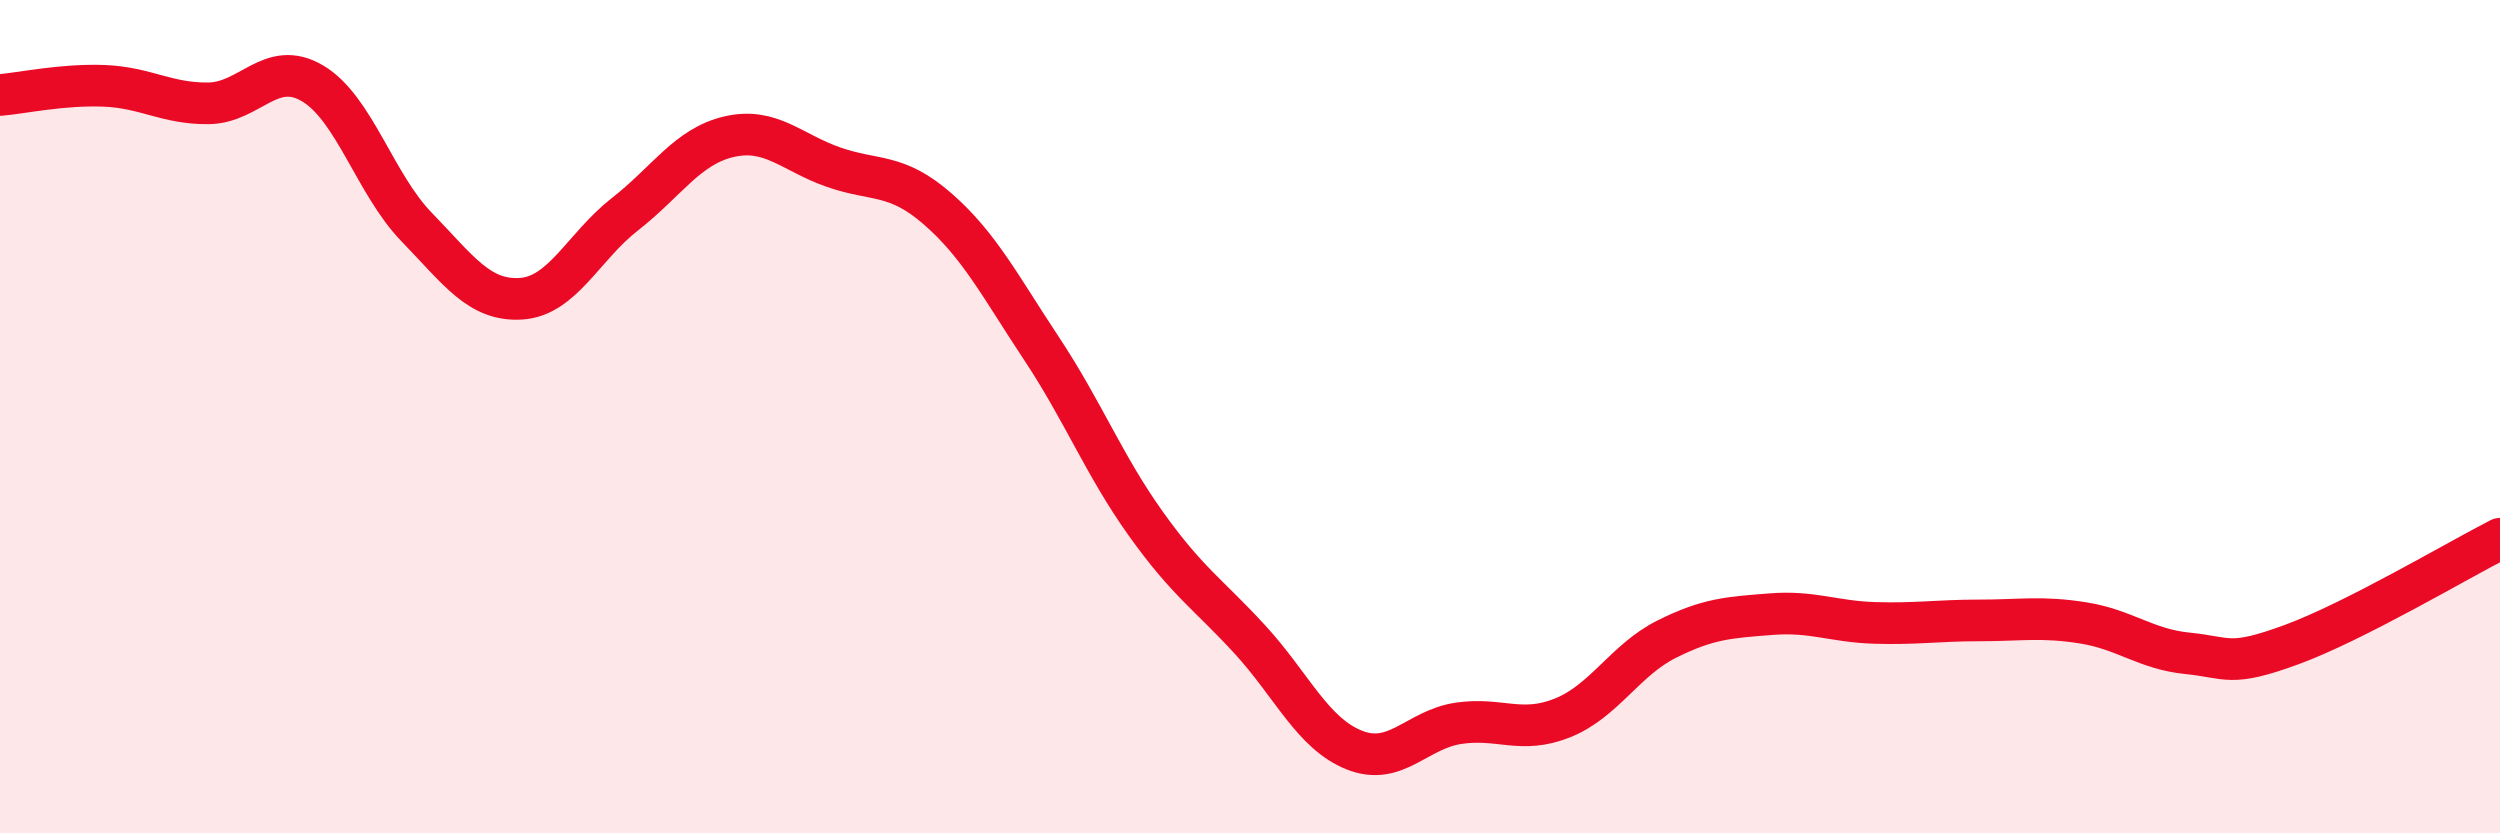
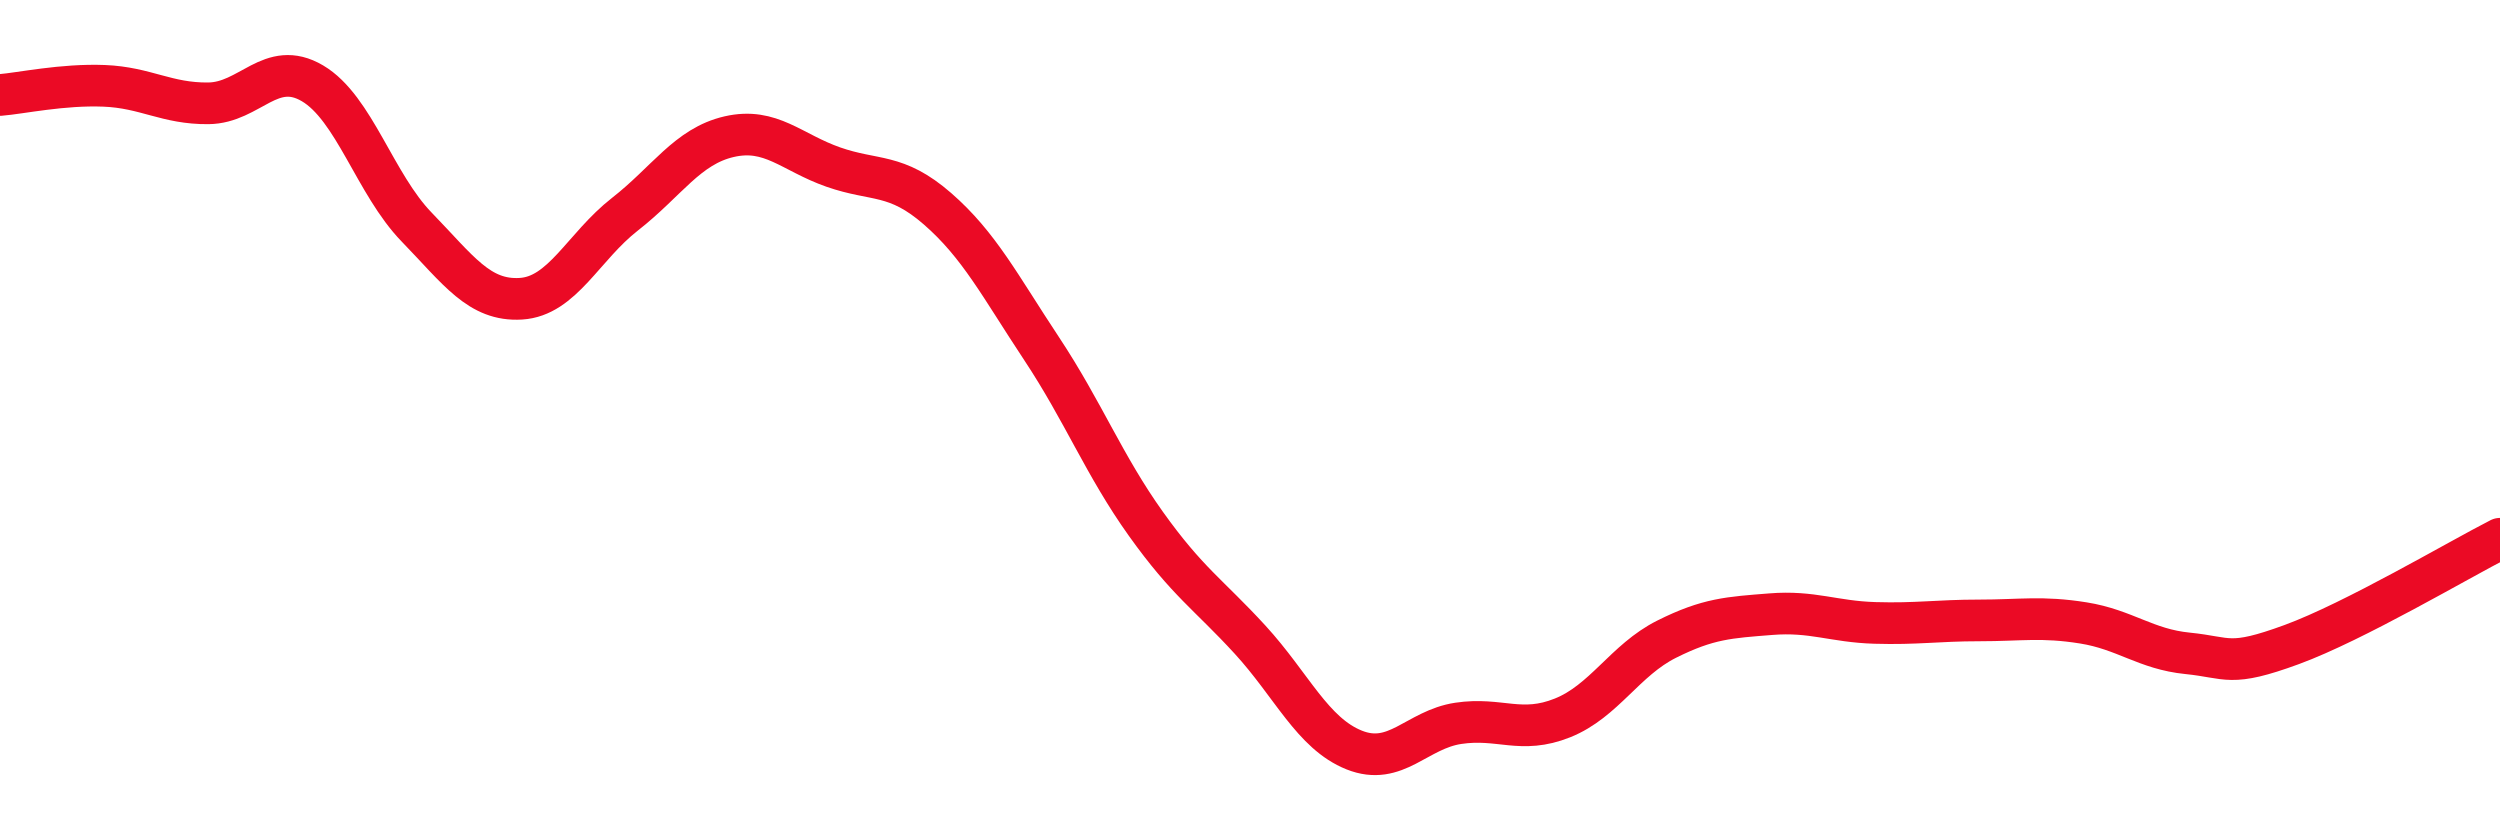
<svg xmlns="http://www.w3.org/2000/svg" width="60" height="20" viewBox="0 0 60 20">
-   <path d="M 0,2.28 C 0.5,2.24 1.5,2.02 2.5,2.06 C 3.5,2.1 4,2.49 5,2.48 C 6,2.47 6.5,1.41 7.5,2 C 8.5,2.59 9,4.42 10,5.45 C 11,6.48 11.5,7.23 12.5,7.17 C 13.5,7.11 14,5.92 15,5.14 C 16,4.36 16.5,3.51 17.5,3.28 C 18.5,3.05 19,3.66 20,4.01 C 21,4.36 21.5,4.14 22.5,5.01 C 23.5,5.88 24,6.86 25,8.37 C 26,9.88 26.5,11.17 27.5,12.57 C 28.5,13.97 29,14.26 30,15.35 C 31,16.44 31.5,17.6 32.5,18 C 33.5,18.4 34,17.51 35,17.36 C 36,17.21 36.5,17.63 37.5,17.23 C 38.5,16.83 39,15.84 40,15.34 C 41,14.84 41.5,14.82 42.5,14.74 C 43.5,14.66 44,14.92 45,14.95 C 46,14.98 46.5,14.89 47.5,14.89 C 48.5,14.89 49,14.79 50,14.95 C 51,15.11 51.5,15.58 52.5,15.68 C 53.5,15.78 53.5,16.02 55,15.47 C 56.5,14.92 59,13.44 60,12.93L60 20L0 20Z" fill="#EB0A25" opacity="0.1" stroke-linecap="round" stroke-linejoin="round" />
  <path d="M 0,2.28 C 0.5,2.24 1.5,2.02 2.5,2.06 C 3.5,2.1 4,2.49 5,2.48 C 6,2.47 6.5,1.41 7.5,2 C 8.5,2.59 9,4.42 10,5.45 C 11,6.48 11.5,7.23 12.5,7.17 C 13.5,7.11 14,5.92 15,5.14 C 16,4.36 16.5,3.51 17.5,3.28 C 18.5,3.05 19,3.66 20,4.01 C 21,4.36 21.5,4.14 22.5,5.01 C 23.5,5.88 24,6.86 25,8.37 C 26,9.88 26.5,11.17 27.5,12.57 C 28.5,13.97 29,14.26 30,15.35 C 31,16.44 31.5,17.6 32.5,18 C 33.5,18.4 34,17.51 35,17.36 C 36,17.21 36.5,17.63 37.5,17.23 C 38.5,16.83 39,15.84 40,15.34 C 41,14.84 41.5,14.82 42.5,14.74 C 43.5,14.66 44,14.92 45,14.95 C 46,14.98 46.5,14.89 47.5,14.89 C 48.5,14.89 49,14.79 50,14.95 C 51,15.11 51.5,15.58 52.5,15.68 C 53.5,15.78 53.5,16.02 55,15.47 C 56.5,14.92 59,13.44 60,12.93" stroke="#EB0A25" stroke-width="1" fill="none" stroke-linecap="round" stroke-linejoin="round" />
</svg>